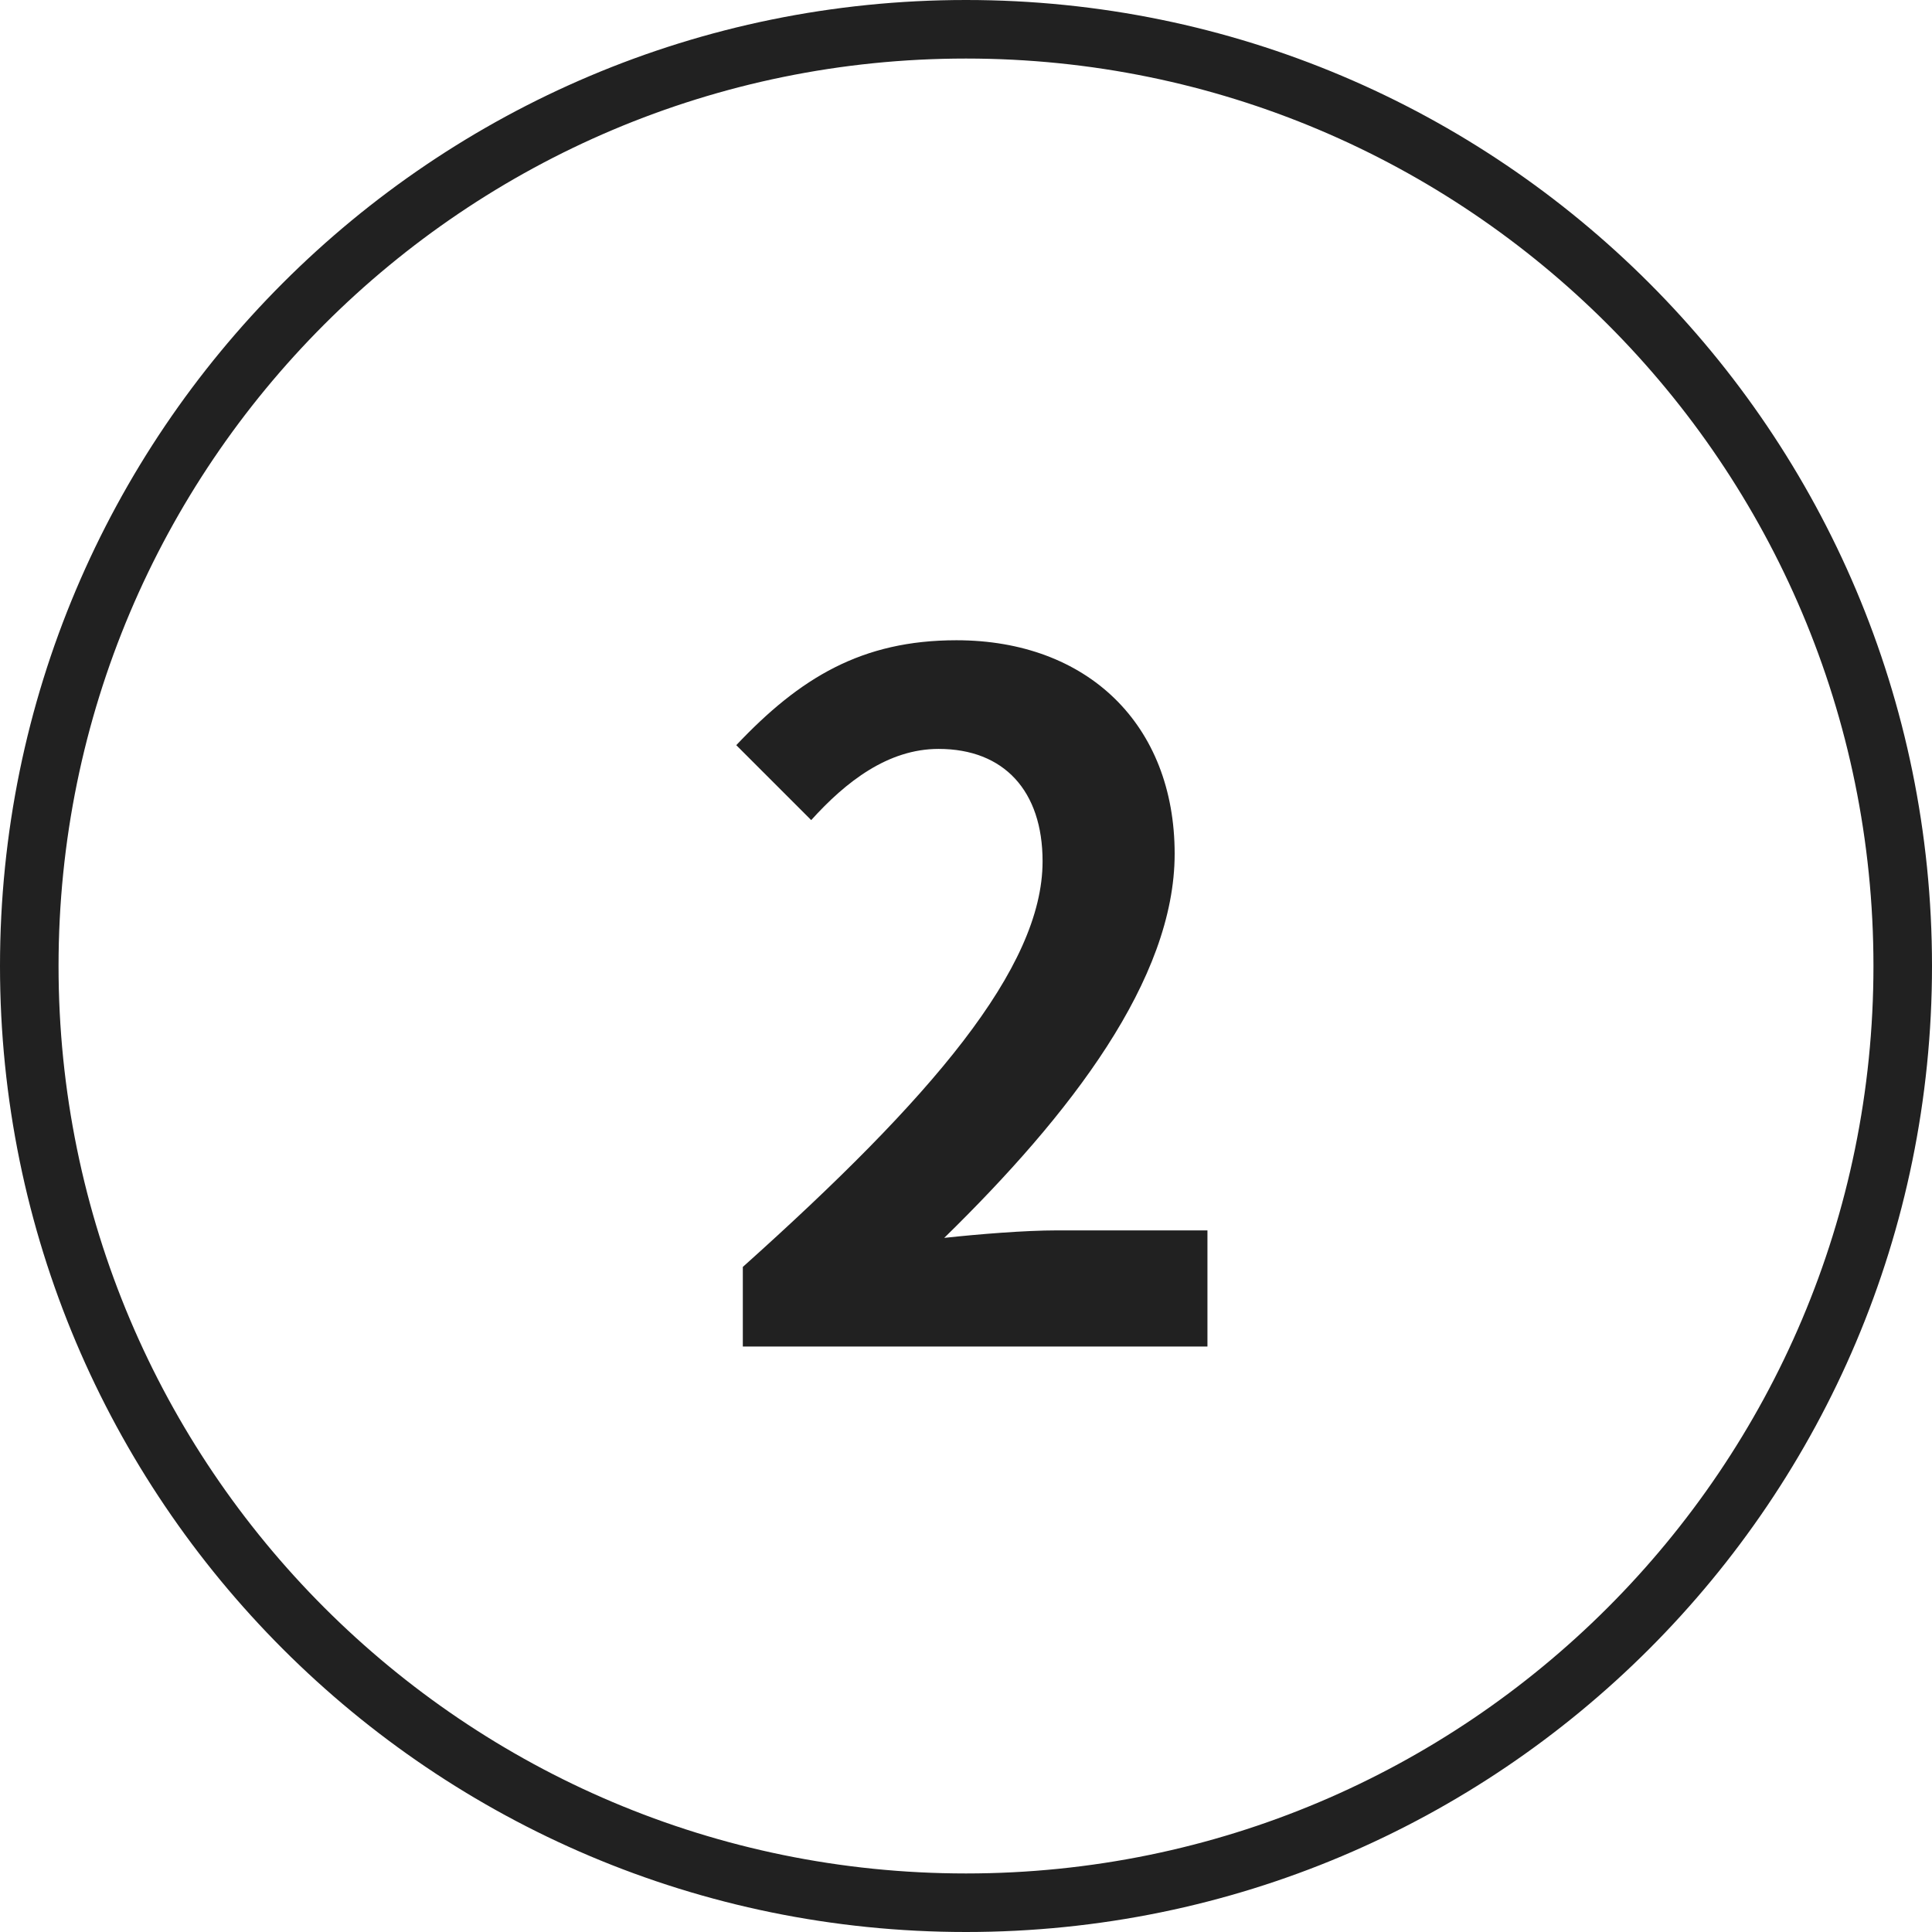
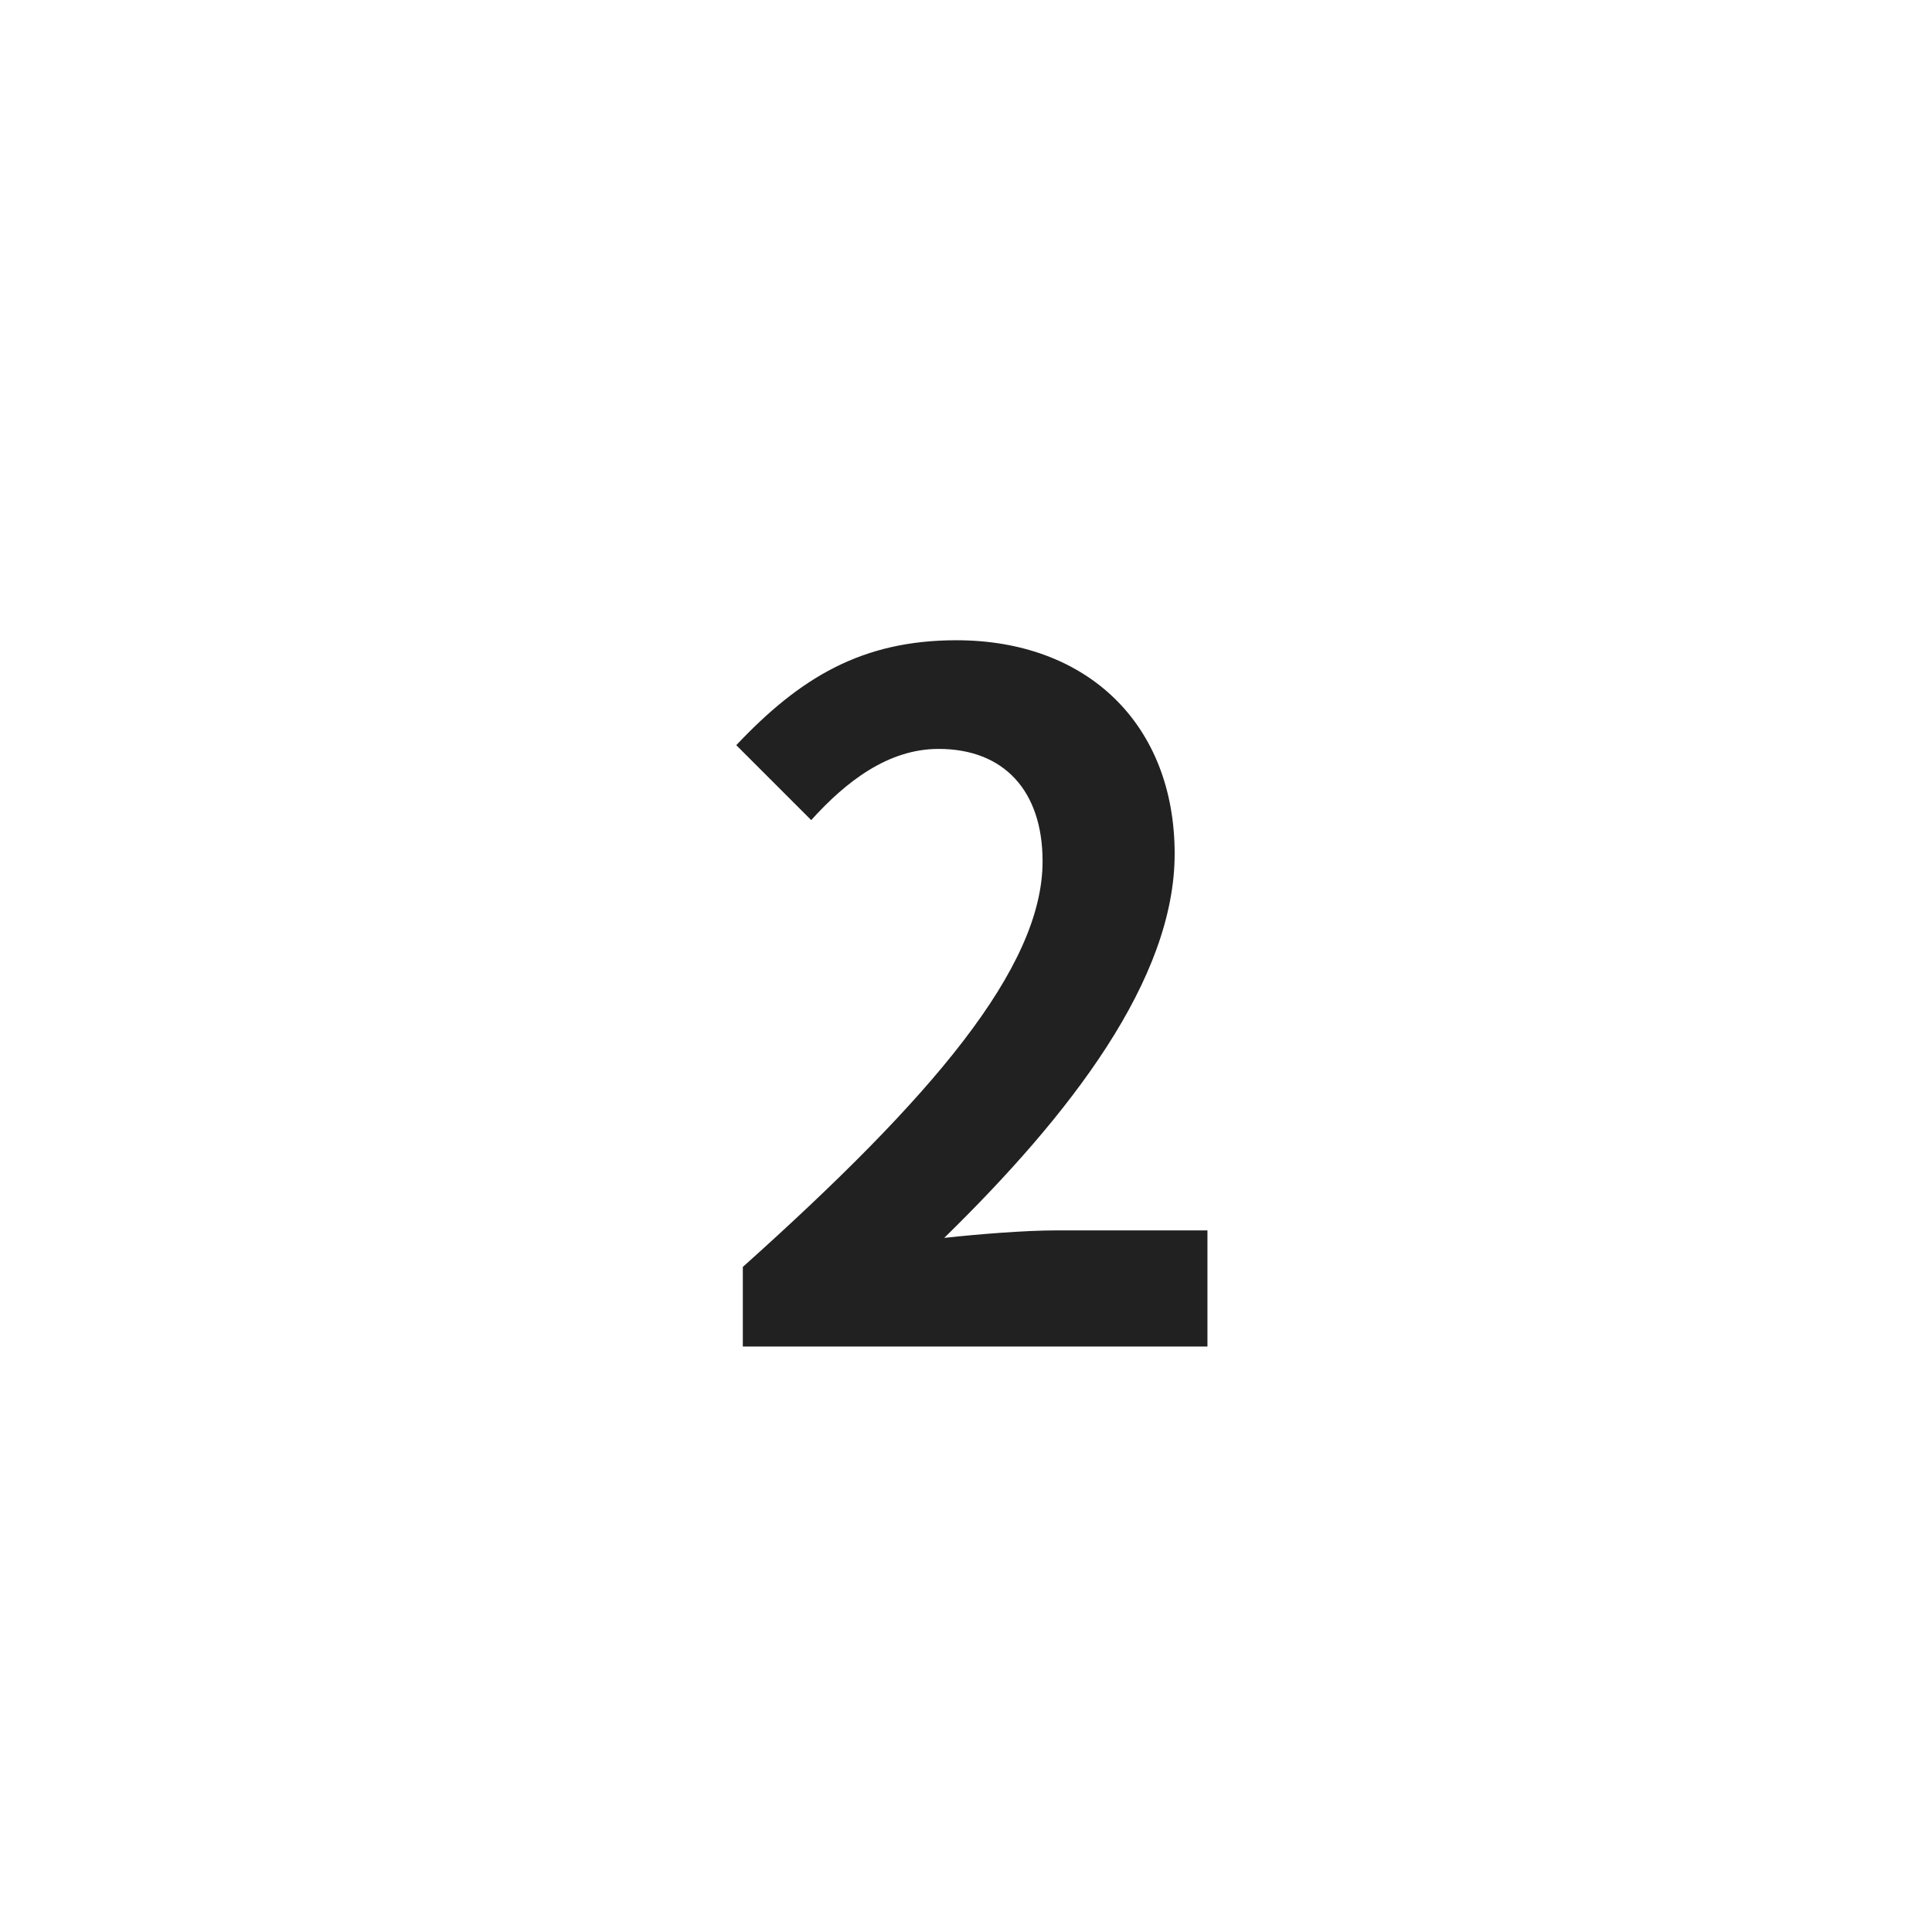
<svg xmlns="http://www.w3.org/2000/svg" width="33" height="33" viewBox="0 0 33 33" fill="none">
-   <path d="M32 16.5C32 7.94 25.06 1 16.5 1C7.94 1 1 7.94 1 16.5C1 25.06 7.94 32 16.5 32V33C7.387 33 0 25.613 0 16.5C0 7.387 7.387 0 16.5 0C25.613 0 33 7.387 33 16.5C33 25.613 25.613 33 16.5 33V32C25.06 32 32 25.06 32 16.5Z" fill="#212121" />
  <path d="M12.688 23V21.64C15.904 18.76 17.808 16.536 17.808 14.712C17.808 13.512 17.152 12.792 16.032 12.792C15.168 12.792 14.448 13.352 13.856 14.008L12.576 12.728C13.664 11.576 14.72 10.936 16.336 10.936C18.576 10.936 20.064 12.376 20.064 14.584C20.064 16.728 18.288 19.032 16.128 21.144C16.72 21.08 17.504 21.016 18.048 21.016H20.624V23H12.688Z" fill="#212121" />
</svg>